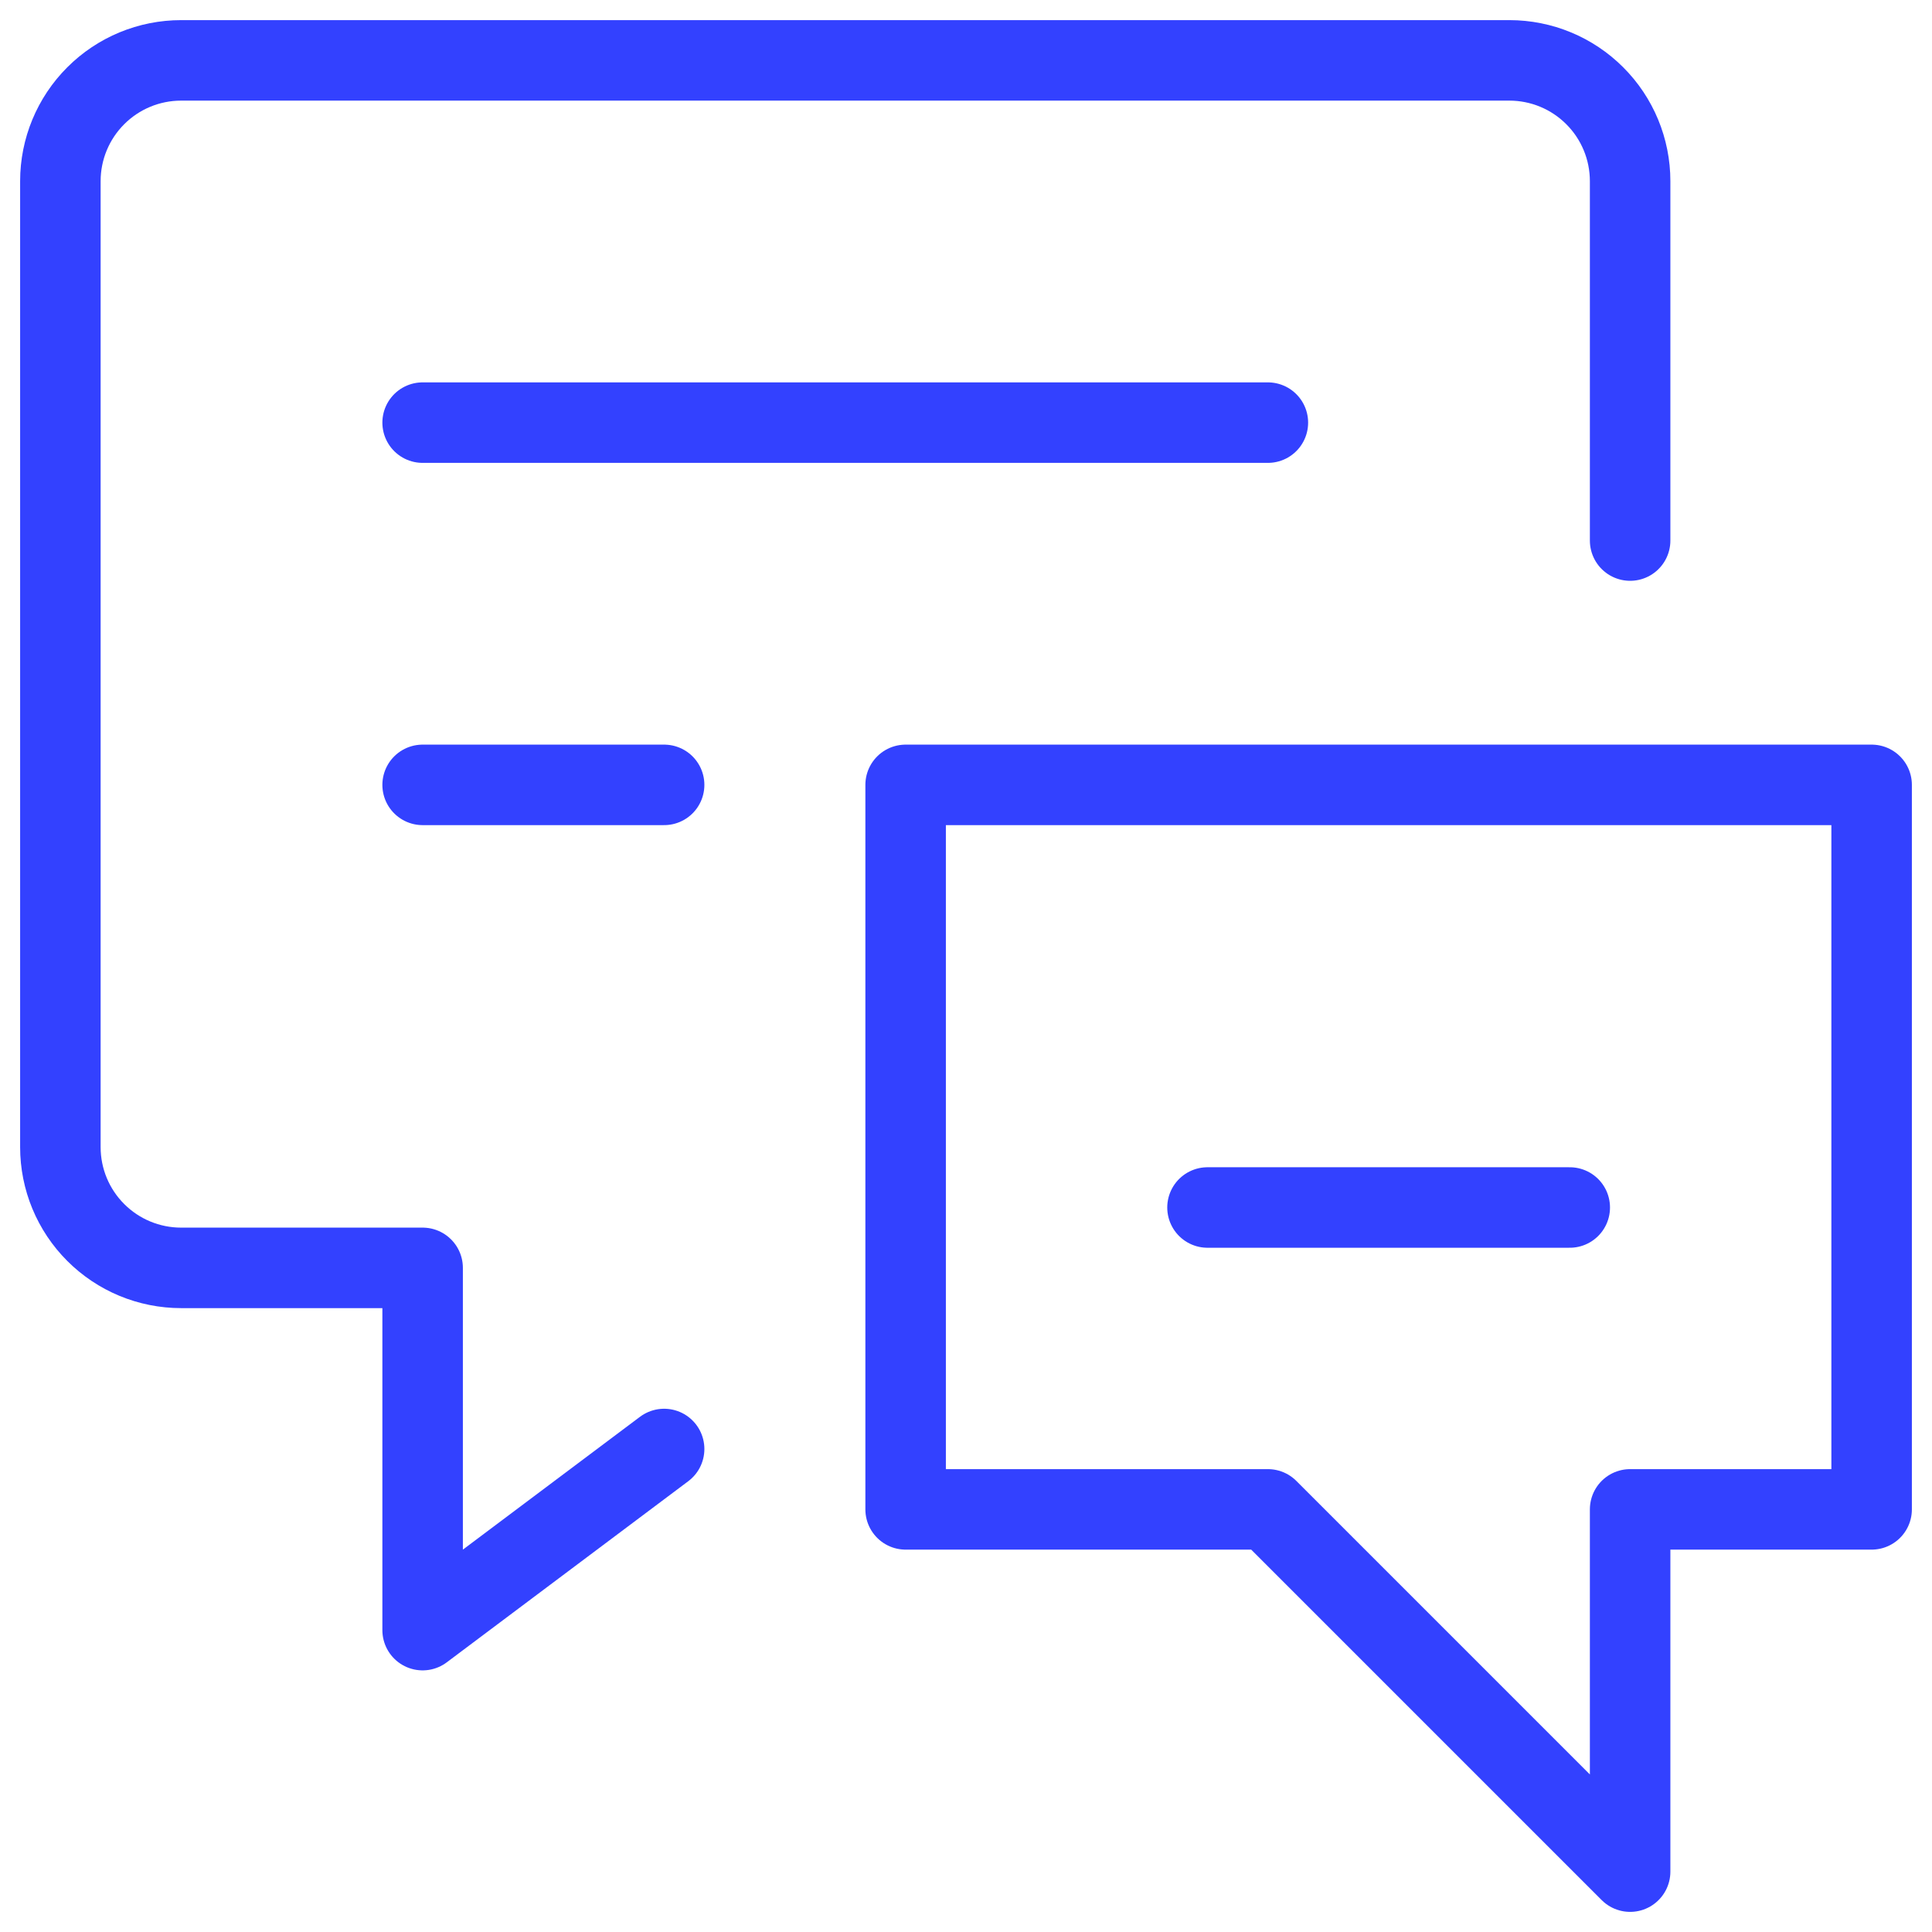
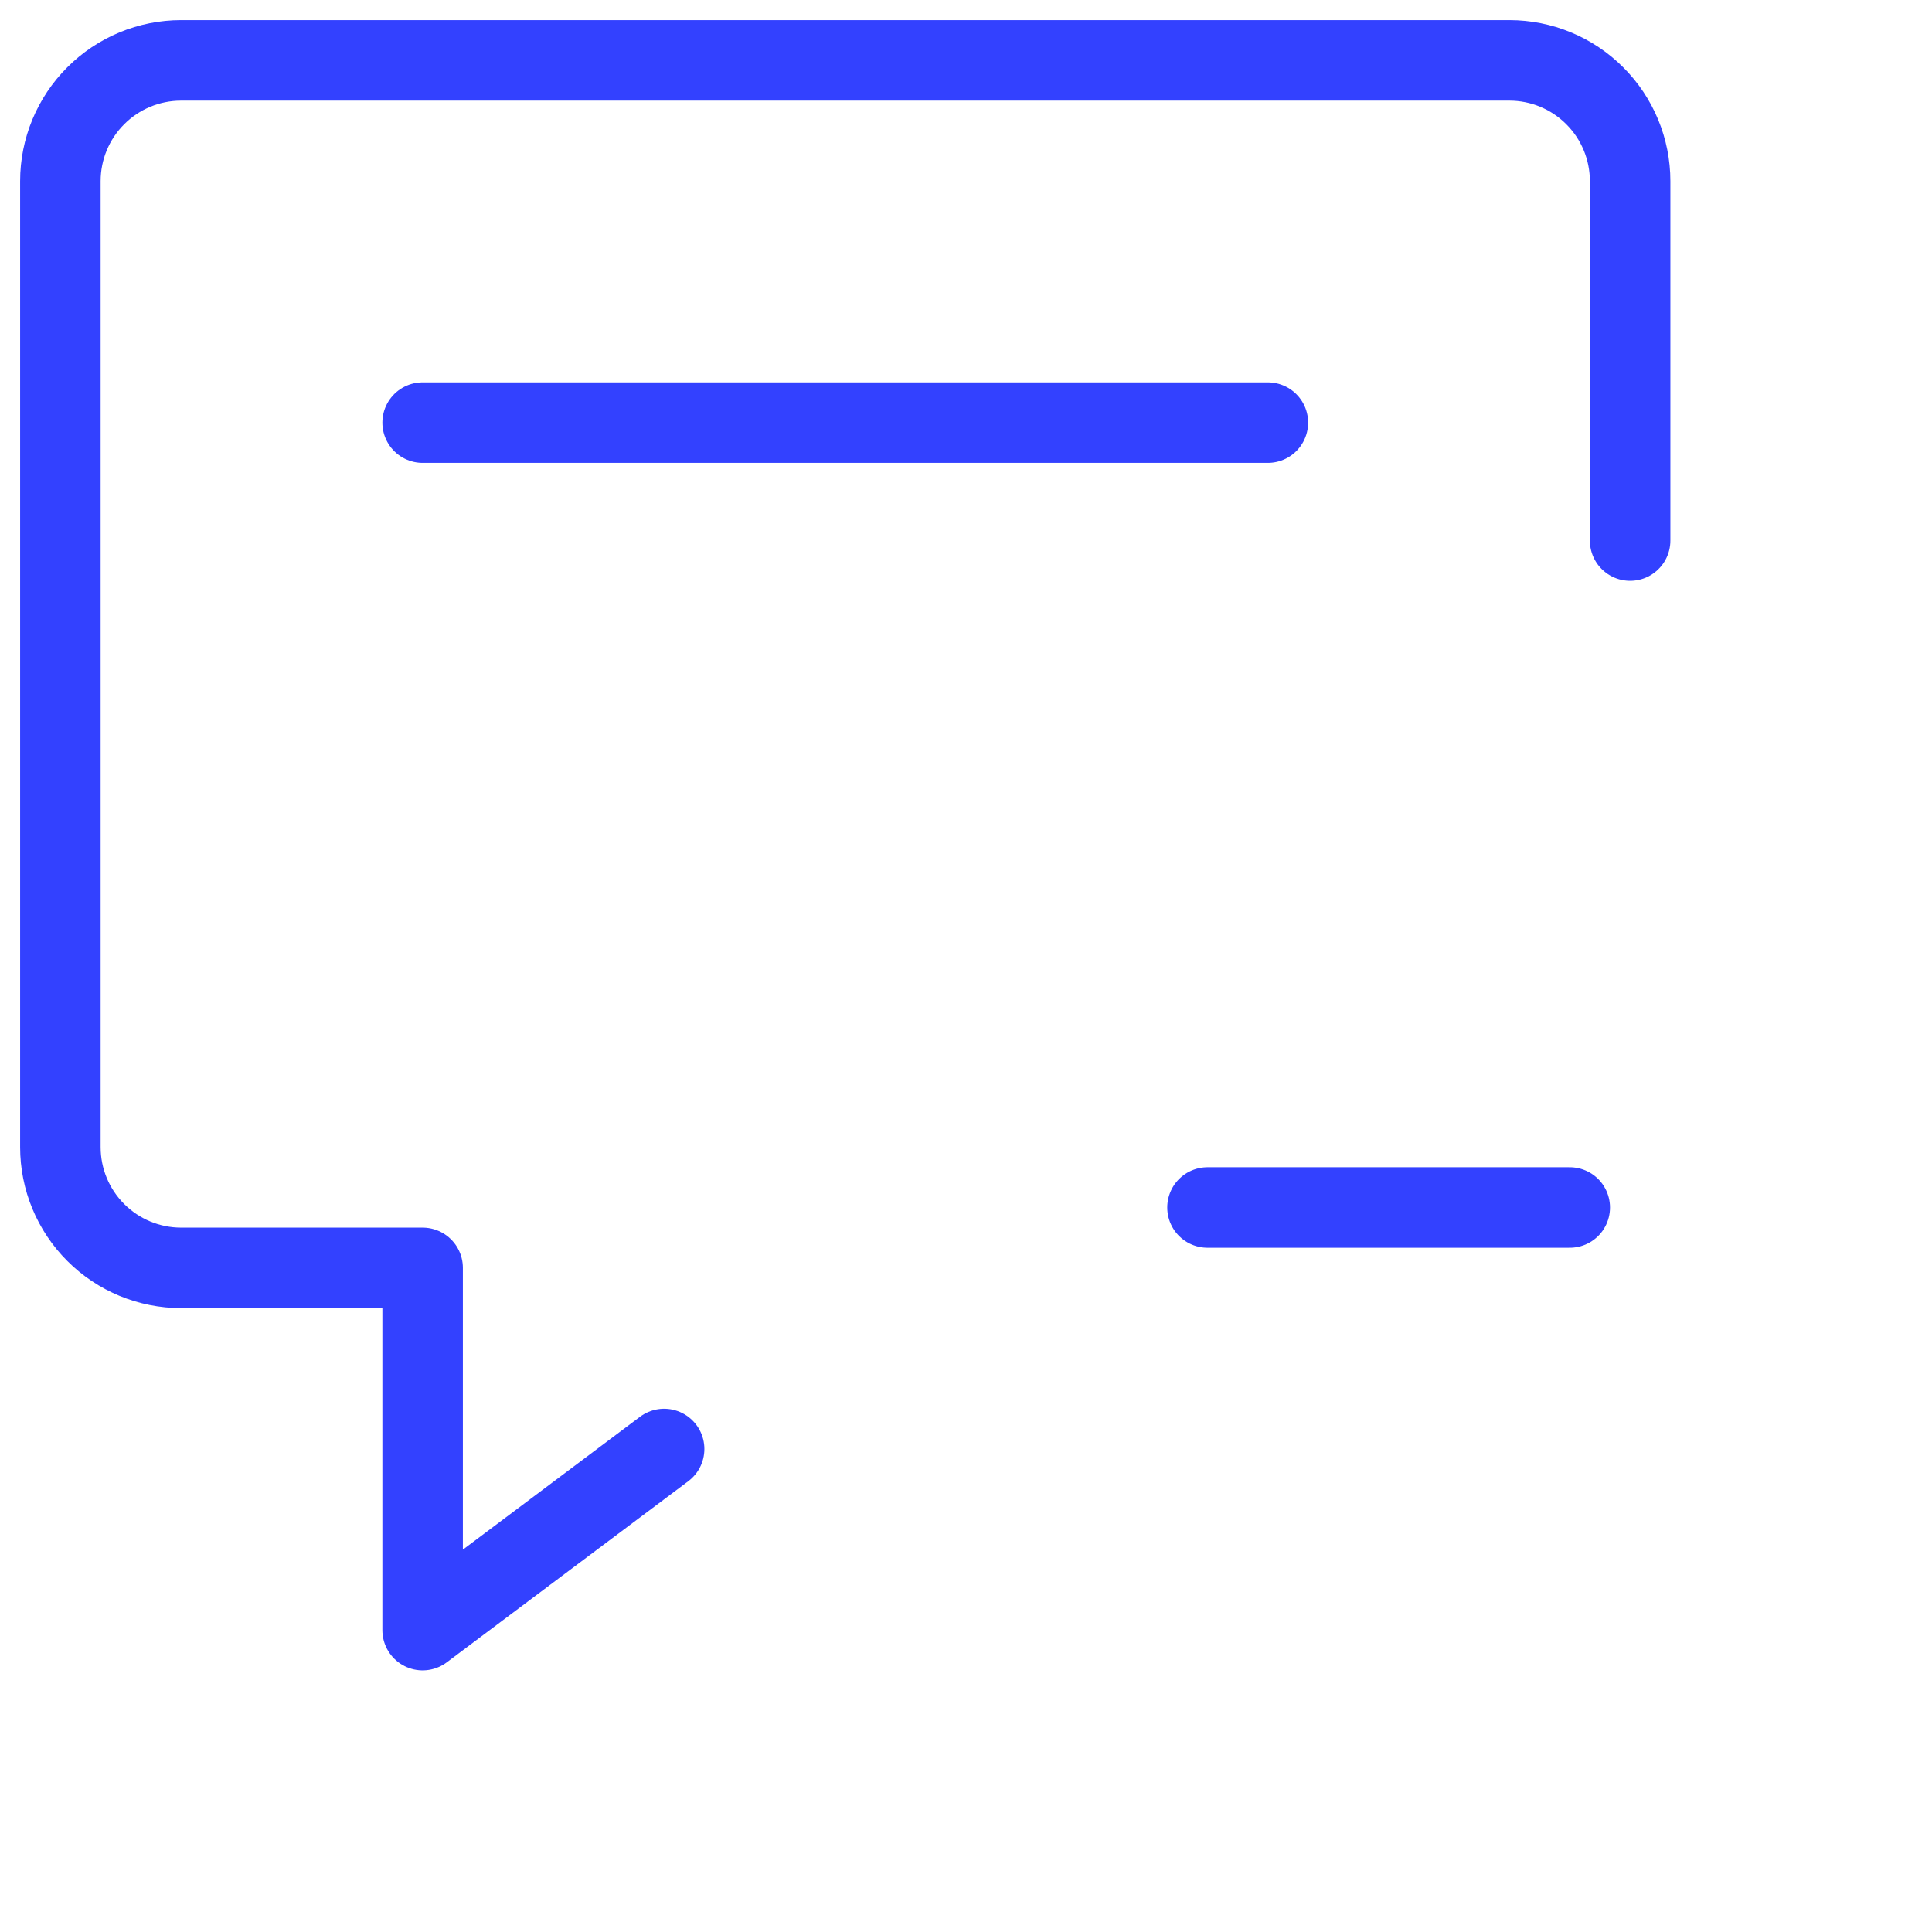
<svg xmlns="http://www.w3.org/2000/svg" width="48" height="48" viewBox="0 0 48 48" fill="none">
  <g clip-path="url(#clip0_144_23)">
    <path d="M16.5 36L10.5 40.5V31.5H4.5C3.704 31.5 2.941 31.184 2.379 30.621C1.816 30.059 1.5 29.296 1.5 28.5V4.5C1.5 3.704 1.816 2.941 2.379 2.379C2.941 1.816 3.704 1.5 4.5 1.5H37.5C38.296 1.5 39.059 1.816 39.621 2.379C40.184 2.941 40.5 3.704 40.5 4.5V13.43" stroke="#3341FF" stroke-width="2" stroke-linecap="round" stroke-linejoin="round" />
    <path d="M10.5 10.5H31.5" stroke="#3341FF" stroke-width="2" stroke-linecap="round" stroke-linejoin="round" />
-     <path d="M10.5 19.5H16.5" stroke="#3341FF" stroke-width="2" stroke-linecap="round" stroke-linejoin="round" />
-     <path d="M46.5 37.5H40.5V46.5L31.5 37.5H22.5V19.5H46.5V37.5Z" stroke="#3341FF" stroke-width="2" stroke-linecap="round" stroke-linejoin="round" />
    <path d="M39 30H30" stroke="#3341FF" stroke-width="2" stroke-linecap="round" stroke-linejoin="round" />
  </g>
  <defs>
    <clipPath id="clip0_144_23">
      <rect width="48" height="48" fill="white" />
    </clipPath>
  </defs>
</svg>